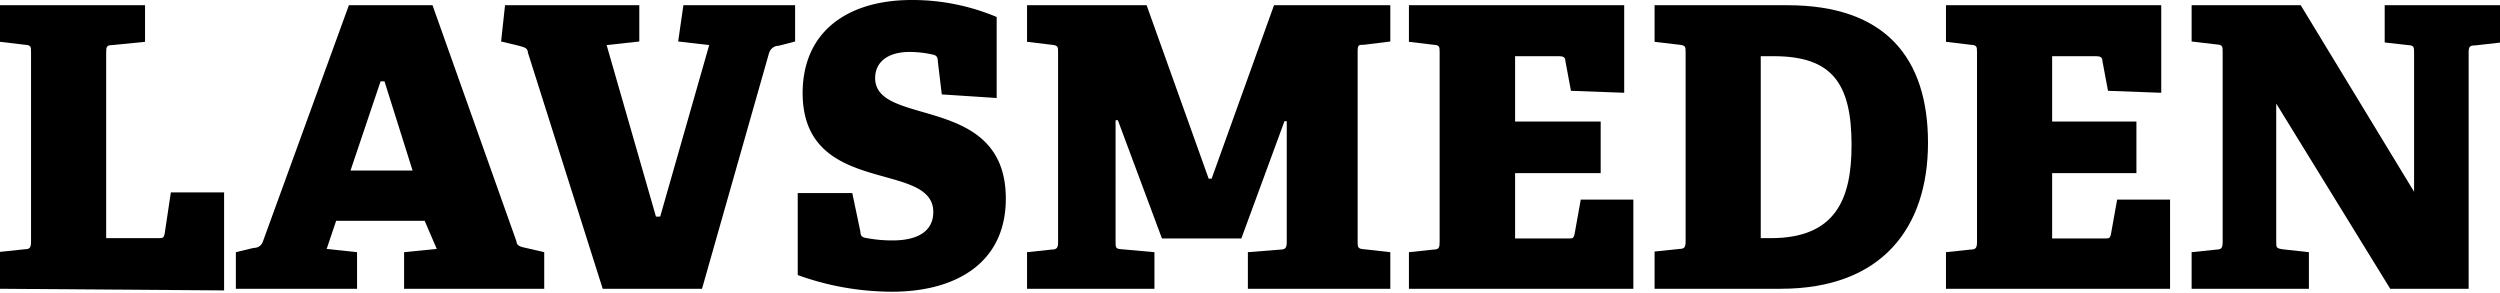
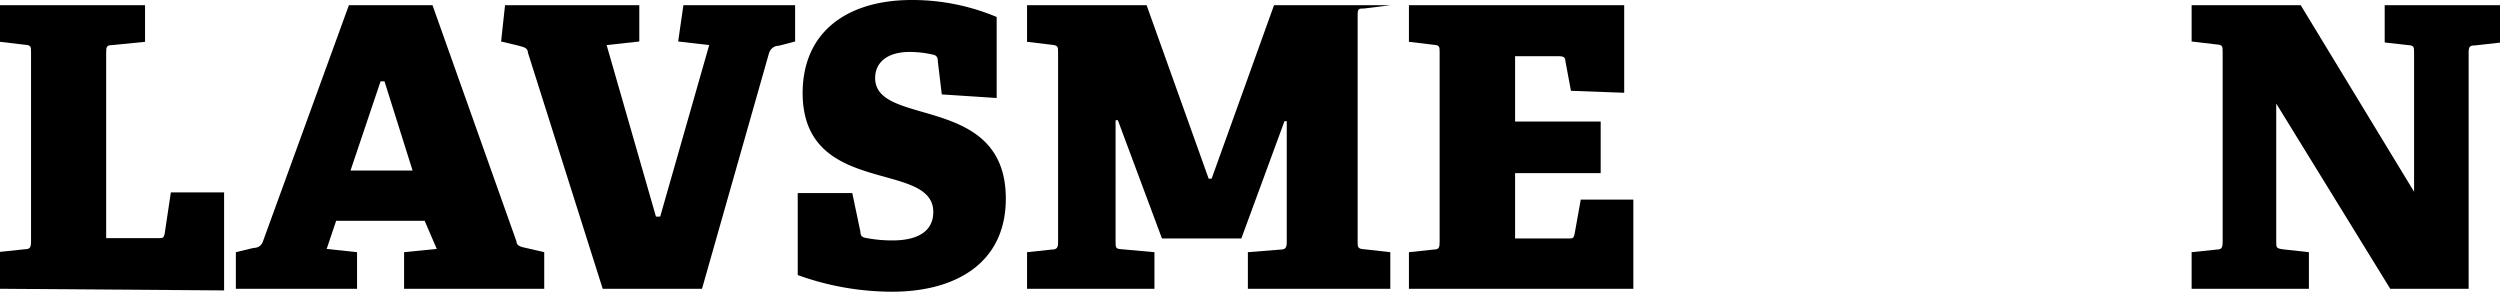
<svg xmlns="http://www.w3.org/2000/svg" viewBox="0 0 76.53 8.98">
  <g id="Layer_2" data-name="Layer 2">
    <g id="Layer_1-2" data-name="Layer 1">
      <path d="M0,8.84V7.71l.76-.08c.16,0,.19-.06.19-.24V1.61c0-.18,0-.23-.19-.24L0,1.28V.16H4.44V1.28l-1,.1c-.18,0-.19.06-.19.23V7.29h1.6c.13,0,.16,0,.19-.13l.19-1.27H6.86v3Z" />
      <path d="M12.37,8.84V7.72l1-.1L13,6.76H10.29L10,7.62l.93.1V8.84H7.22V7.72l.54-.13c.15,0,.26-.08.3-.23L10.68.16h2.56l2.57,7.23c0,.14.15.17.29.2l.56.13V8.84Zm-.6-6.35h-.12l-.92,2.73h1.9Z" />
      <path d="M18.45,8.84,16.16,1.61c0-.15-.14-.17-.28-.21l-.54-.13L15.46.16h4.11V1.27l-1,.11,1.51,5.25h.13l1.5-5.25-.95-.11L20.92.16h3.42V1.27l-.5.13c-.14,0-.26.09-.3.23L21.49,8.84Z" />
      <path d="M28.83,2.89l-.12-1c0-.16-.06-.2-.16-.22a3.27,3.27,0,0,0-.7-.08c-.7,0-1.06.33-1.06.8,0,1.52,4,.46,4,3.69,0,2-1.57,2.85-3.48,2.85a8.52,8.52,0,0,1-2.89-.51V5.91h1.67l.25,1.19c0,.13.06.17.2.19a4.23,4.23,0,0,0,.78.07c.83,0,1.25-.32,1.25-.87,0-1.6-4-.45-4-3.65C24.58.92,26,0,27.91,0a6.67,6.67,0,0,1,2.6.52V3Z" />
-       <path d="M38.2,8.84V7.72l1-.08c.16,0,.19-.07.19-.24V3.71h-.07L38,7.3H35.57L34.22,3.68h-.07V7.39c0,.19,0,.23.19.24l1,.09V8.84H31.44V7.72l.75-.08c.17,0,.2-.06.2-.24V1.61c0-.18,0-.22-.2-.24l-.75-.09V.16H35.1L37,5.47h.09L39,.16h3.56V1.27l-.8.1c-.18,0-.2,0-.2.23V7.4c0,.16,0,.22.2.23l.8.09V8.84Z" />
+       <path d="M38.2,8.84V7.72l1-.08c.16,0,.19-.07.19-.24V3.71h-.07L38,7.3H35.57L34.22,3.68h-.07V7.39c0,.19,0,.23.19.24l1,.09V8.84H31.44V7.72l.75-.08c.17,0,.2-.06.2-.24V1.61c0-.18,0-.22-.2-.24l-.75-.09V.16H35.1L37,5.47h.09L39,.16h3.56l-.8.1c-.18,0-.2,0-.2.23V7.4c0,.16,0,.22.2.23l.8.09V8.84Z" />
      <path d="M43.13,8.84V7.72l.75-.08c.17,0,.19-.06.19-.24V1.61c0-.18,0-.23-.19-.24l-.75-.09V.16h6.59V2.84l-1.63-.06-.17-.91c0-.12-.07-.15-.2-.15H46.38v2H49V5.3H46.38v2H48c.14,0,.17,0,.2-.13l.19-1.06H50V8.84Z" />
-       <path d="M50.65,8.84V7.7l.76-.08c.16,0,.19-.06.19-.24V1.61c0-.18,0-.22-.19-.24l-.76-.09V.16h4.07c3,0,4.3,1.62,4.3,4.21s-1.4,4.47-4.51,4.47Zm3.56-1.55c2,0,2.47-1.22,2.47-2.85,0-1.92-.62-2.72-2.39-2.72H53.9V7.29Z" />
-       <path d="M59.57,8.84V7.72l.75-.08c.17,0,.2-.06.2-.24V1.61c0-.18,0-.23-.2-.24l-.75-.09V.16h6.59V2.84l-1.63-.06-.17-.91c0-.12-.07-.15-.2-.15H62.82v2H65.4V5.3H62.82v2h1.6c.14,0,.17,0,.2-.13l.19-1.06h1.62V8.84Z" />
      <path d="M73.17,8.84,69.68,3.17V7.39c0,.19,0,.21.19.24l.81.09V8.84H67.09V7.72l.76-.08c.16,0,.19-.06.19-.24V1.6c0-.18,0-.23-.19-.24l-.76-.09V.16h3.34L73.9,5.87V1.62c0-.18,0-.23-.19-.24L73,1.3V.16h3.57V1.3l-.8.09c-.18,0-.2.05-.2.23V8.84Z" />
    </g>
  </g>
</svg>